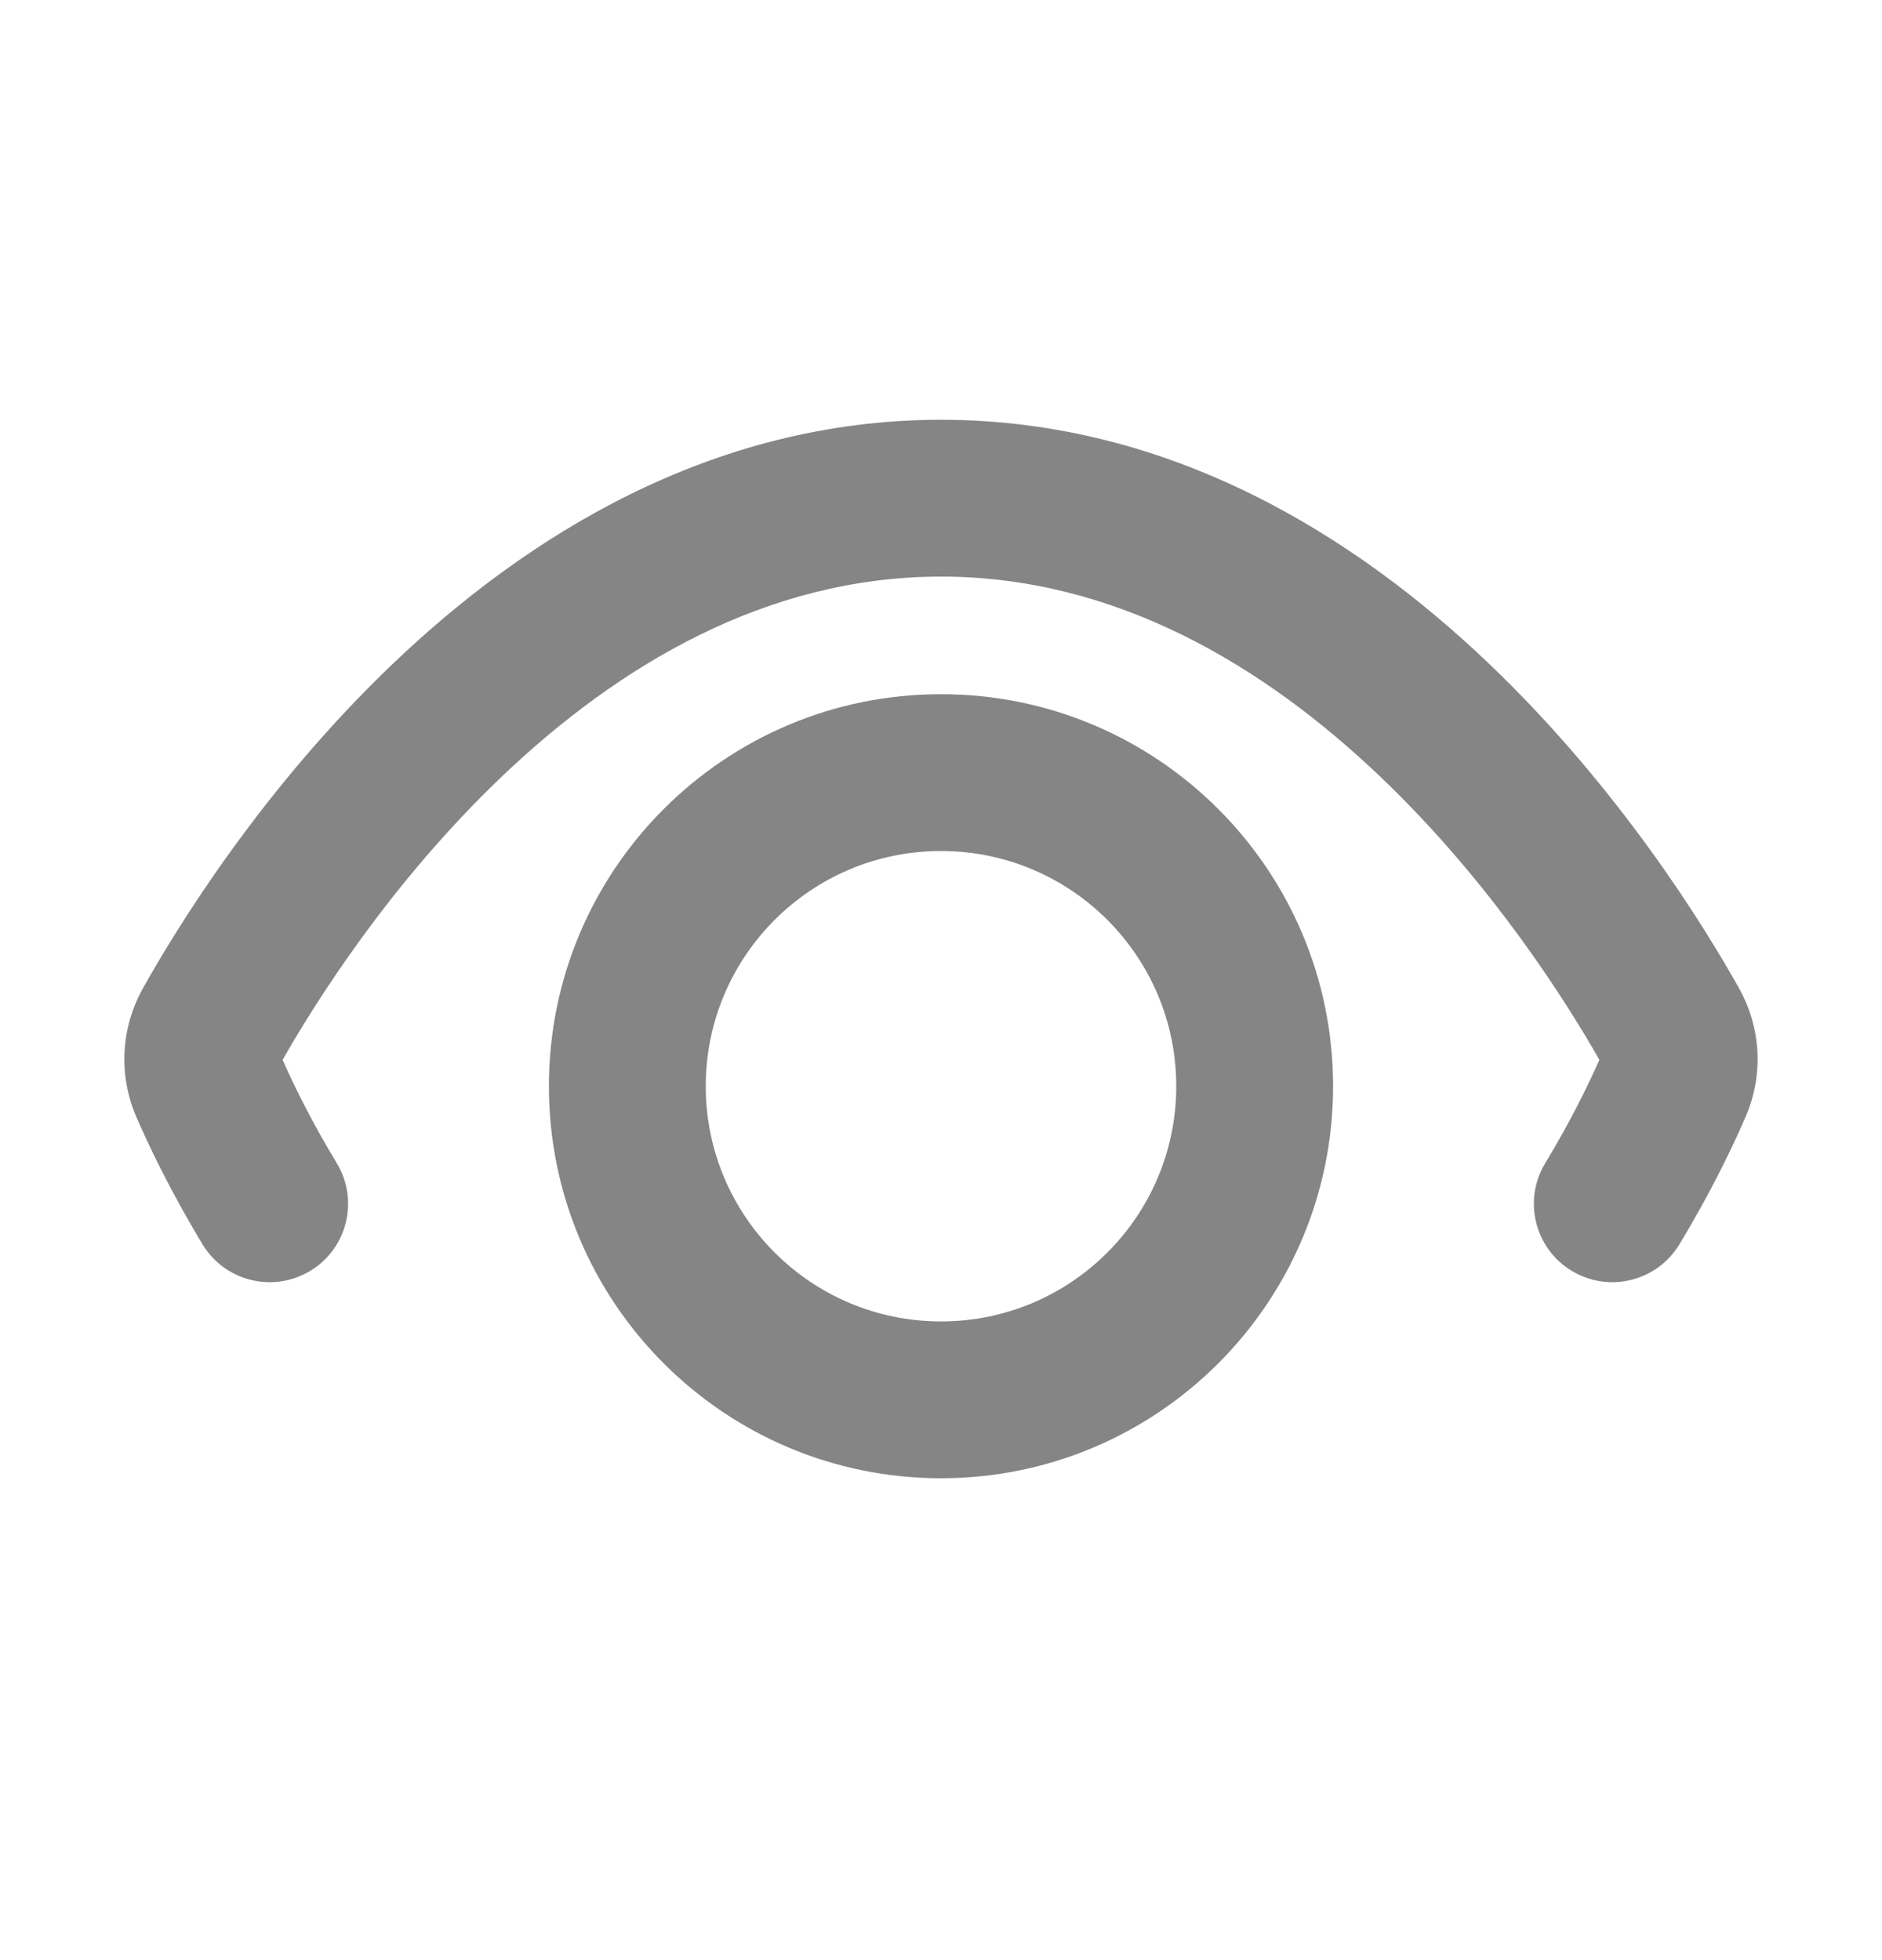
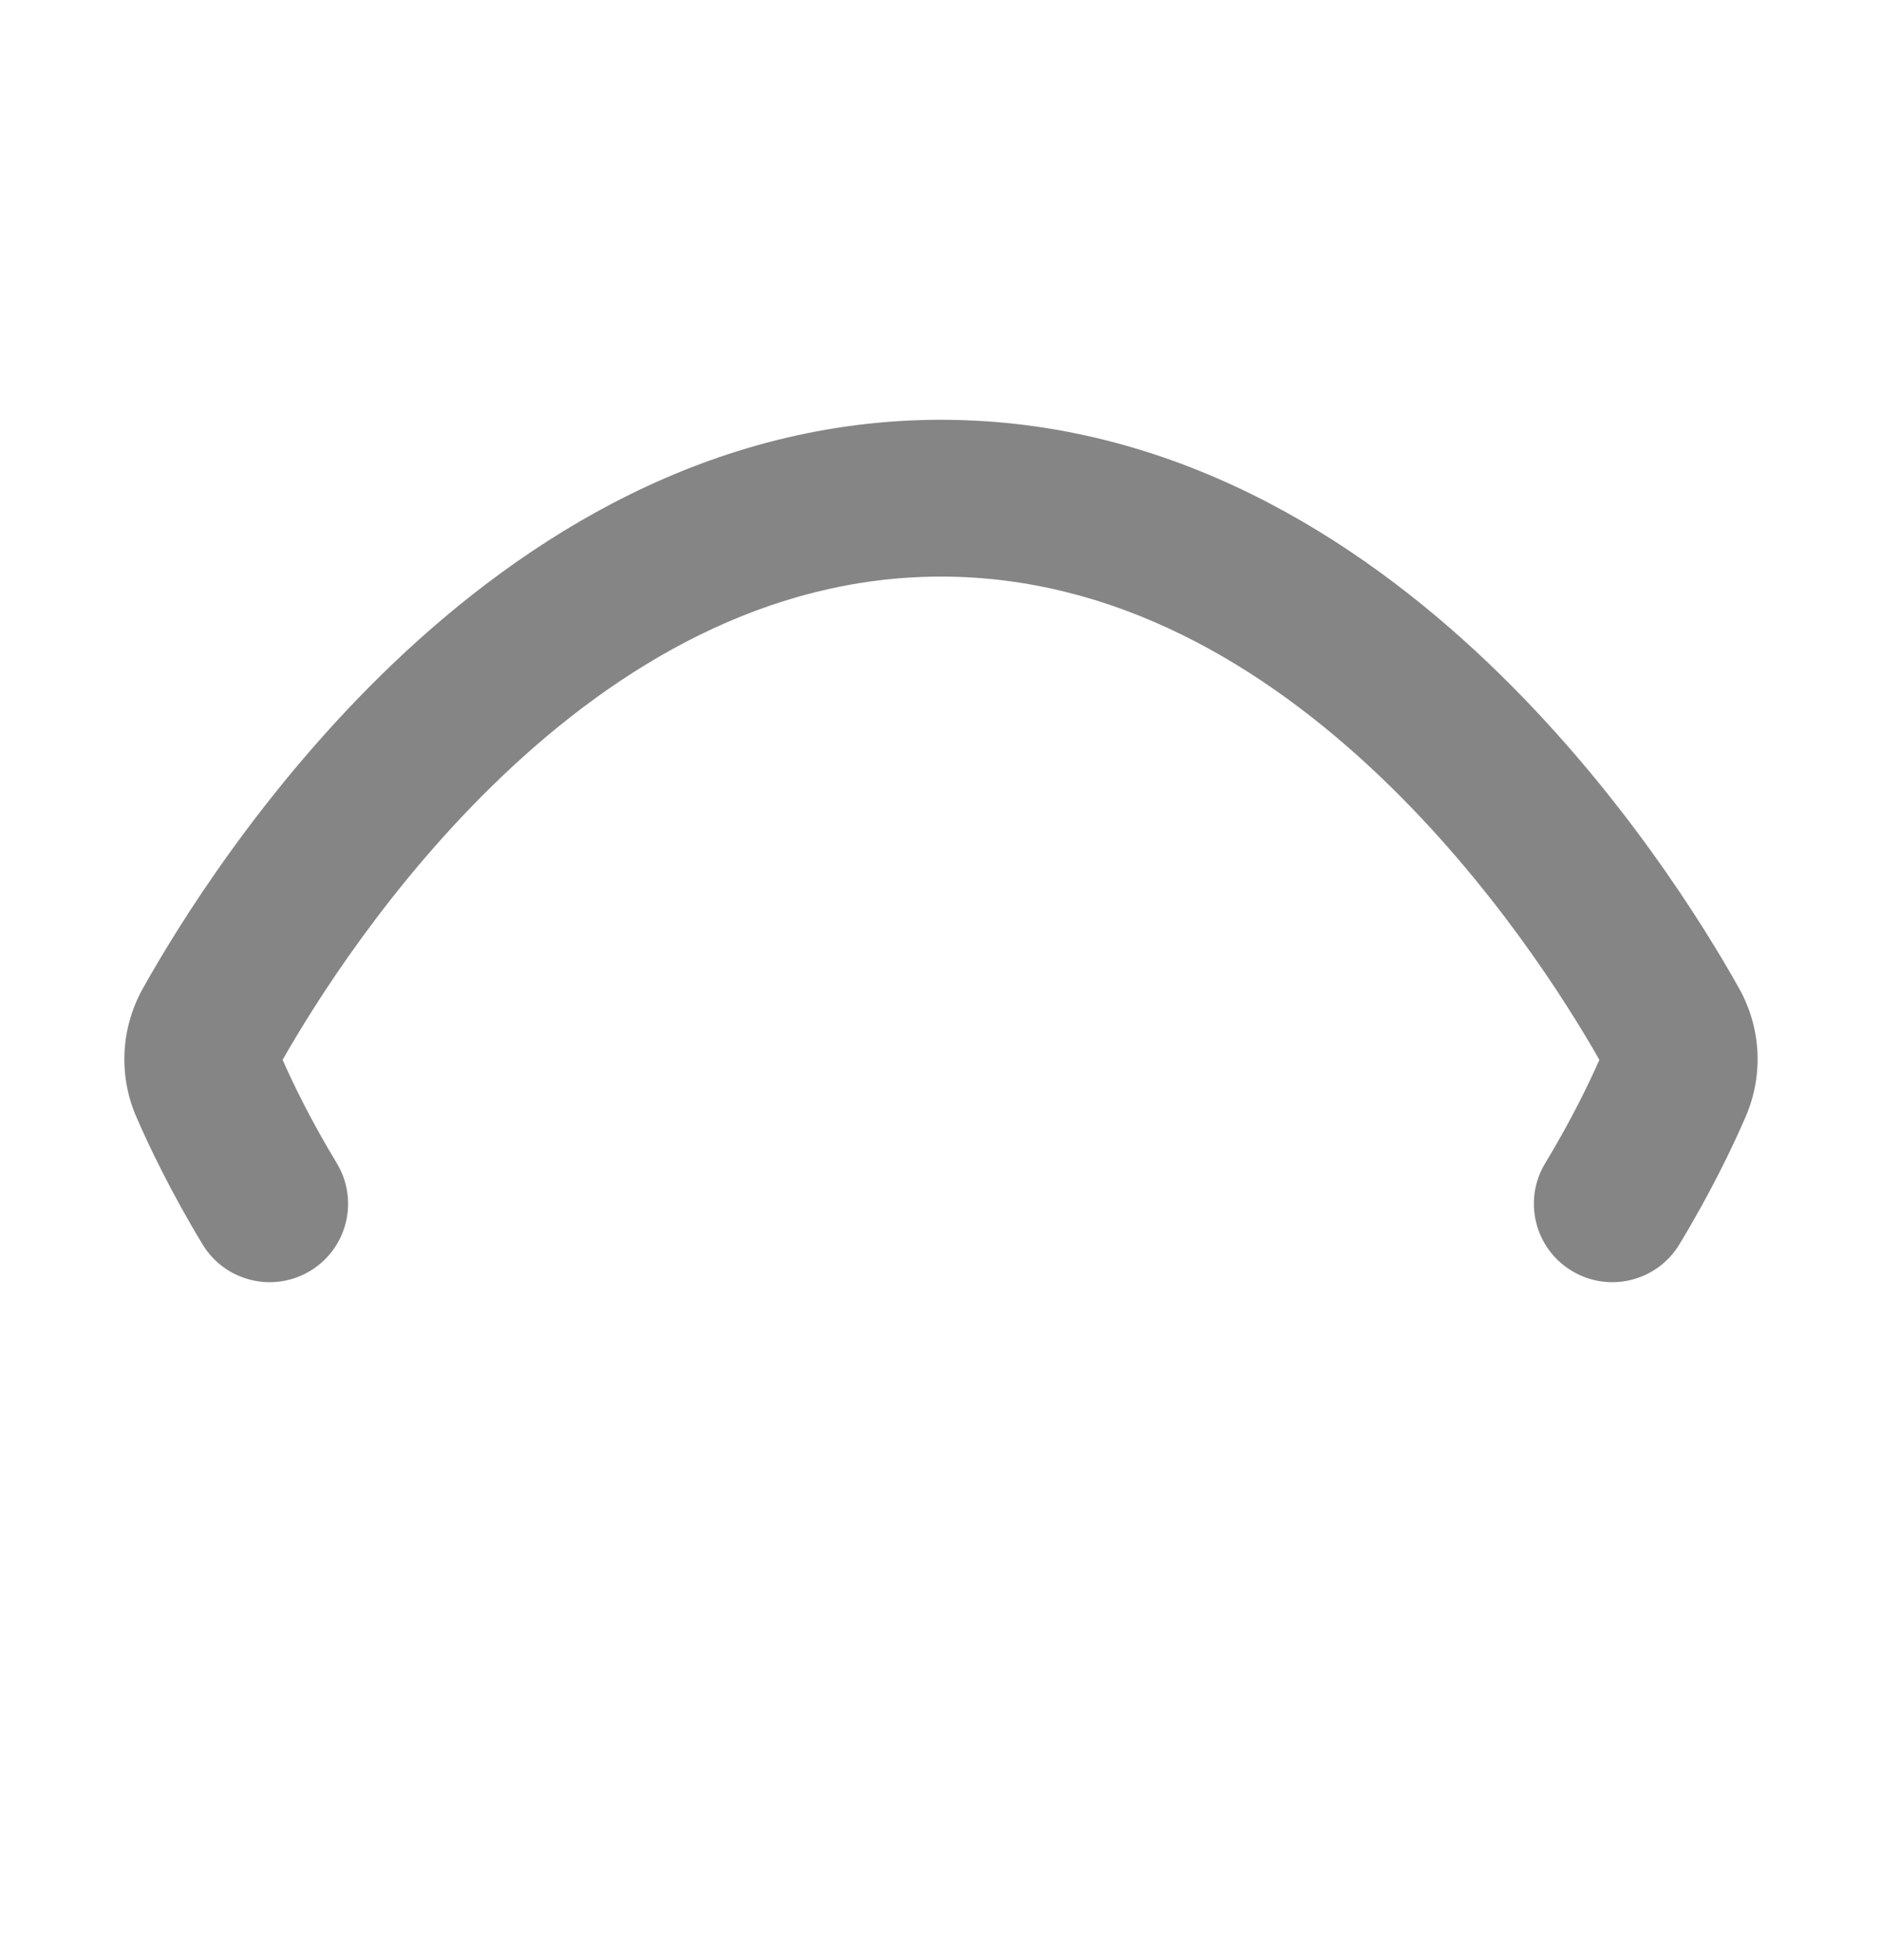
<svg xmlns="http://www.w3.org/2000/svg" width="24" height="25" viewBox="0 0 24 25" fill="none">
  <path d="M4.295 14.836C4.58 15.309 4.429 15.924 3.956 16.209C3.483 16.495 2.869 16.343 2.583 15.871C2.177 15.199 1.901 14.62 1.739 14.246C1.507 13.711 1.541 13.108 1.824 12.603C2.255 11.833 3.344 10.053 5.023 8.453C6.699 6.857 9.056 5.354 12 5.354C14.944 5.354 17.301 6.857 18.976 8.453C20.655 10.053 21.745 11.833 22.176 12.603C22.459 13.108 22.492 13.711 22.26 14.246C22.098 14.62 21.823 15.199 21.416 15.871C21.131 16.343 20.516 16.495 20.044 16.209C19.571 15.924 19.419 15.309 19.705 14.836C20.032 14.296 20.258 13.828 20.396 13.518C19.99 12.803 19.029 11.266 17.597 9.901C16.117 8.492 14.23 7.354 12 7.354C9.77 7.354 7.882 8.492 6.403 9.901C4.971 11.266 4.01 12.803 3.604 13.518C3.741 13.828 3.968 14.296 4.295 14.836Z" fill="#858585" />
-   <path fill-rule="evenodd" clip-rule="evenodd" d="M12 8.854C9.238 8.854 7 11.092 7 13.854C7 16.615 9.238 18.854 12 18.854C14.761 18.854 17 16.615 17 13.854C17 11.092 14.761 8.854 12 8.854ZM9 13.854C9 12.197 10.343 10.854 12 10.854C13.657 10.854 15 12.197 15 13.854C15 15.51 13.657 16.854 12 16.854C10.343 16.854 9 15.51 9 13.854Z" fill="#858585" />
</svg>